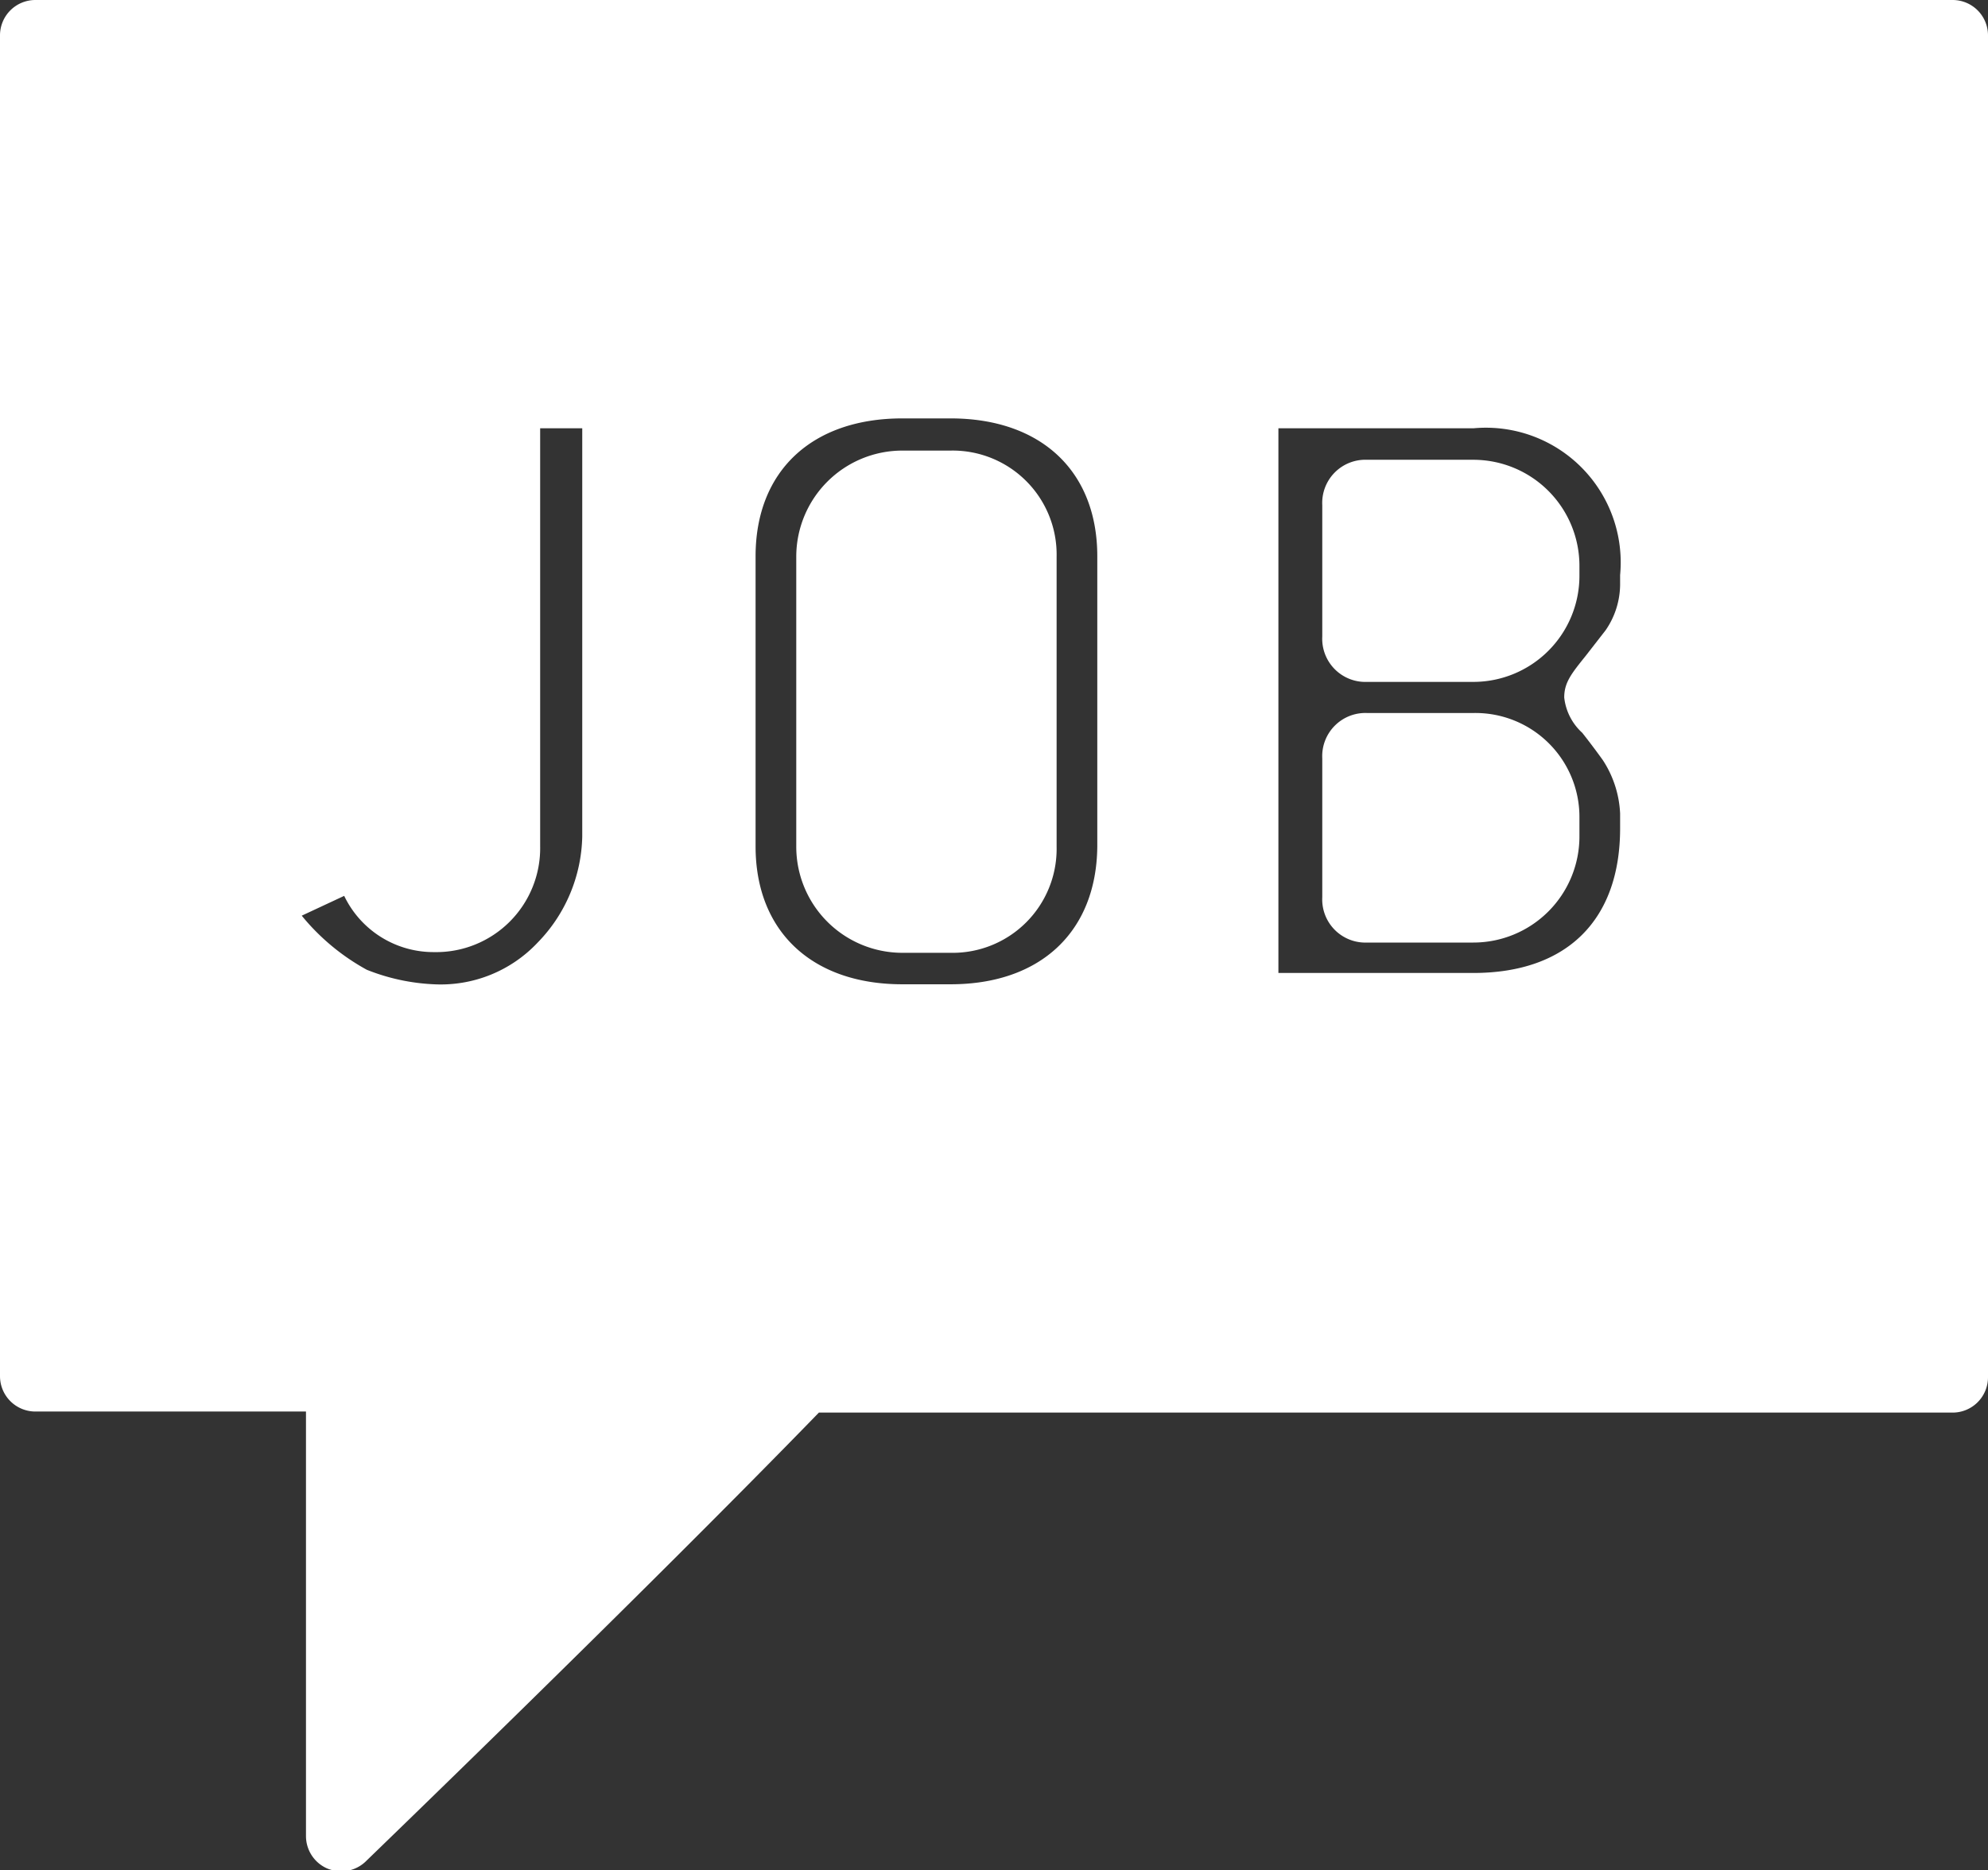
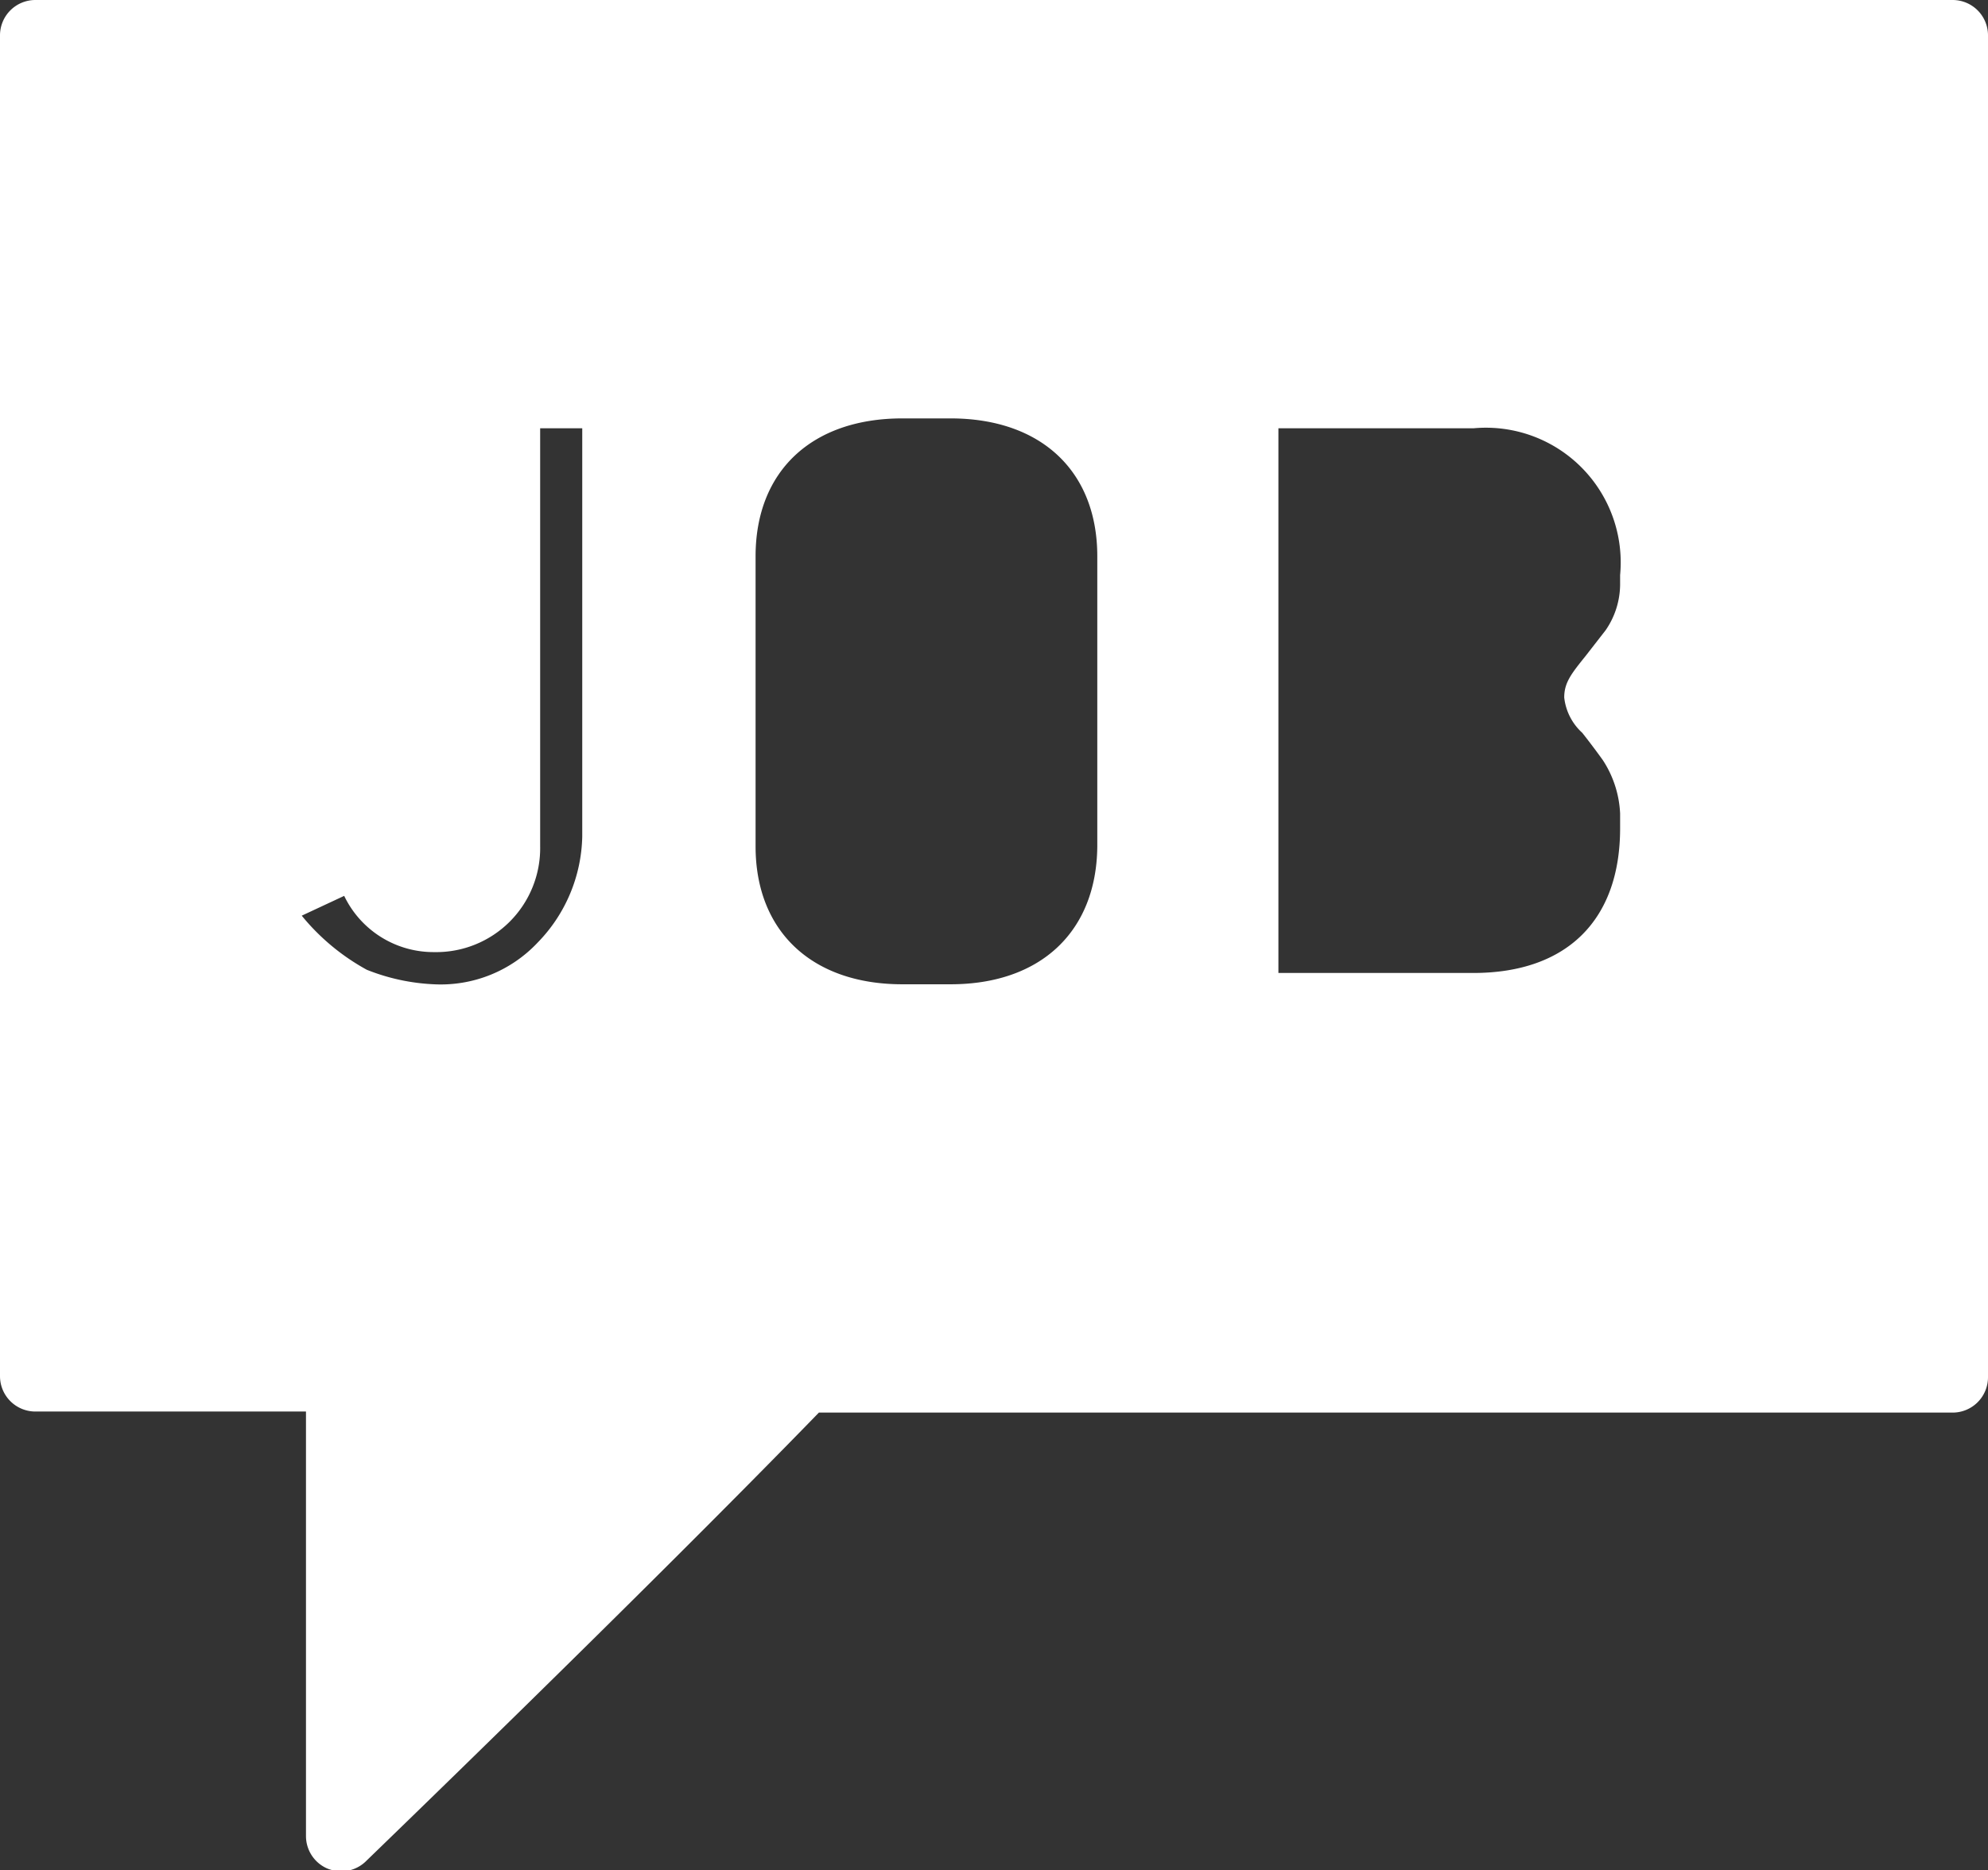
<svg xmlns="http://www.w3.org/2000/svg" viewBox="0 0 56.2 52.88">
  <rect x="0" y="0" width="56.2" height="52.88" fill="#333333" stroke="none" />
  <defs>
    <style>.cls-1{fill:#fff;}</style>
  </defs>
  <title>logo_recrutement</title>
  <g id="Calque_2" data-name="Calque 2">
    <g id="Calque_2-2" data-name="Calque 2">
-       <path class="cls-1" d="M41.65,20.16h-3a1.22,1.22,0,0,0-1.27,1.28v3.93a1.22,1.22,0,0,0,1.27,1.28h3a3,3,0,0,0,3-3v-.52A2.94,2.94,0,0,0,41.65,20.16Z" />
-       <path class="cls-1" d="M26.87,12.74H25.51a3,3,0,0,0-3,3v8.2a3,3,0,0,0,3,3h1.36a2.94,2.94,0,0,0,3-3v-8.2A2.94,2.94,0,0,0,26.87,12.74Z" />
      <path class="cls-1" d="M55.2,0H1A1,1,0,0,0,0,1V38.91a1,1,0,0,0,1,1H8.65v12a1,1,0,0,0,.6.92,1.1,1.1,0,0,0,.4.08,1,1,0,0,0,.69-.28c.08-.08,7.71-7.44,12.81-12.69H55.2a1,1,0,0,0,1-1V1A1,1,0,0,0,55.2,0ZM26.87,27.83H25.51c-2.56,0-4.15-1.5-4.15-3.9v-8.2c0-2.41,1.59-3.9,4.15-3.9h1.36c2.56,0,4.15,1.49,4.15,3.9v8.2C31,26.33,29.43,27.83,26.87,27.83ZM45.8,16.53a2.3,2.3,0,0,1-.41,1.29l-.56.72c-.41.51-.61.76-.61,1.18a1.58,1.58,0,0,0,.51,1c.15.19.35.45.58.77A3,3,0,0,1,45.8,23v.42c0,2.6-1.51,4.09-4.15,4.09H36.14V12.11h5.51a3.81,3.81,0,0,1,4.15,4.15ZM12.27,27.83a5.8,5.8,0,0,1-1.9-.41,6.24,6.24,0,0,1-1.84-1.53l1.2-.56a2.8,2.8,0,0,0,2.54,1.59,2.94,2.94,0,0,0,3-3V12.11h1.19V23.65a4.42,4.42,0,0,1-1.26,3A3.76,3.76,0,0,1,12.27,27.83Z" />
-       <path class="cls-1" d="M41.65,13h-3a1.22,1.22,0,0,0-1.27,1.28V18a1.22,1.22,0,0,0,1.27,1.28h3a3,3,0,0,0,3-3V16A3,3,0,0,0,41.65,13Z" />
    </g>
  </g>
</svg>